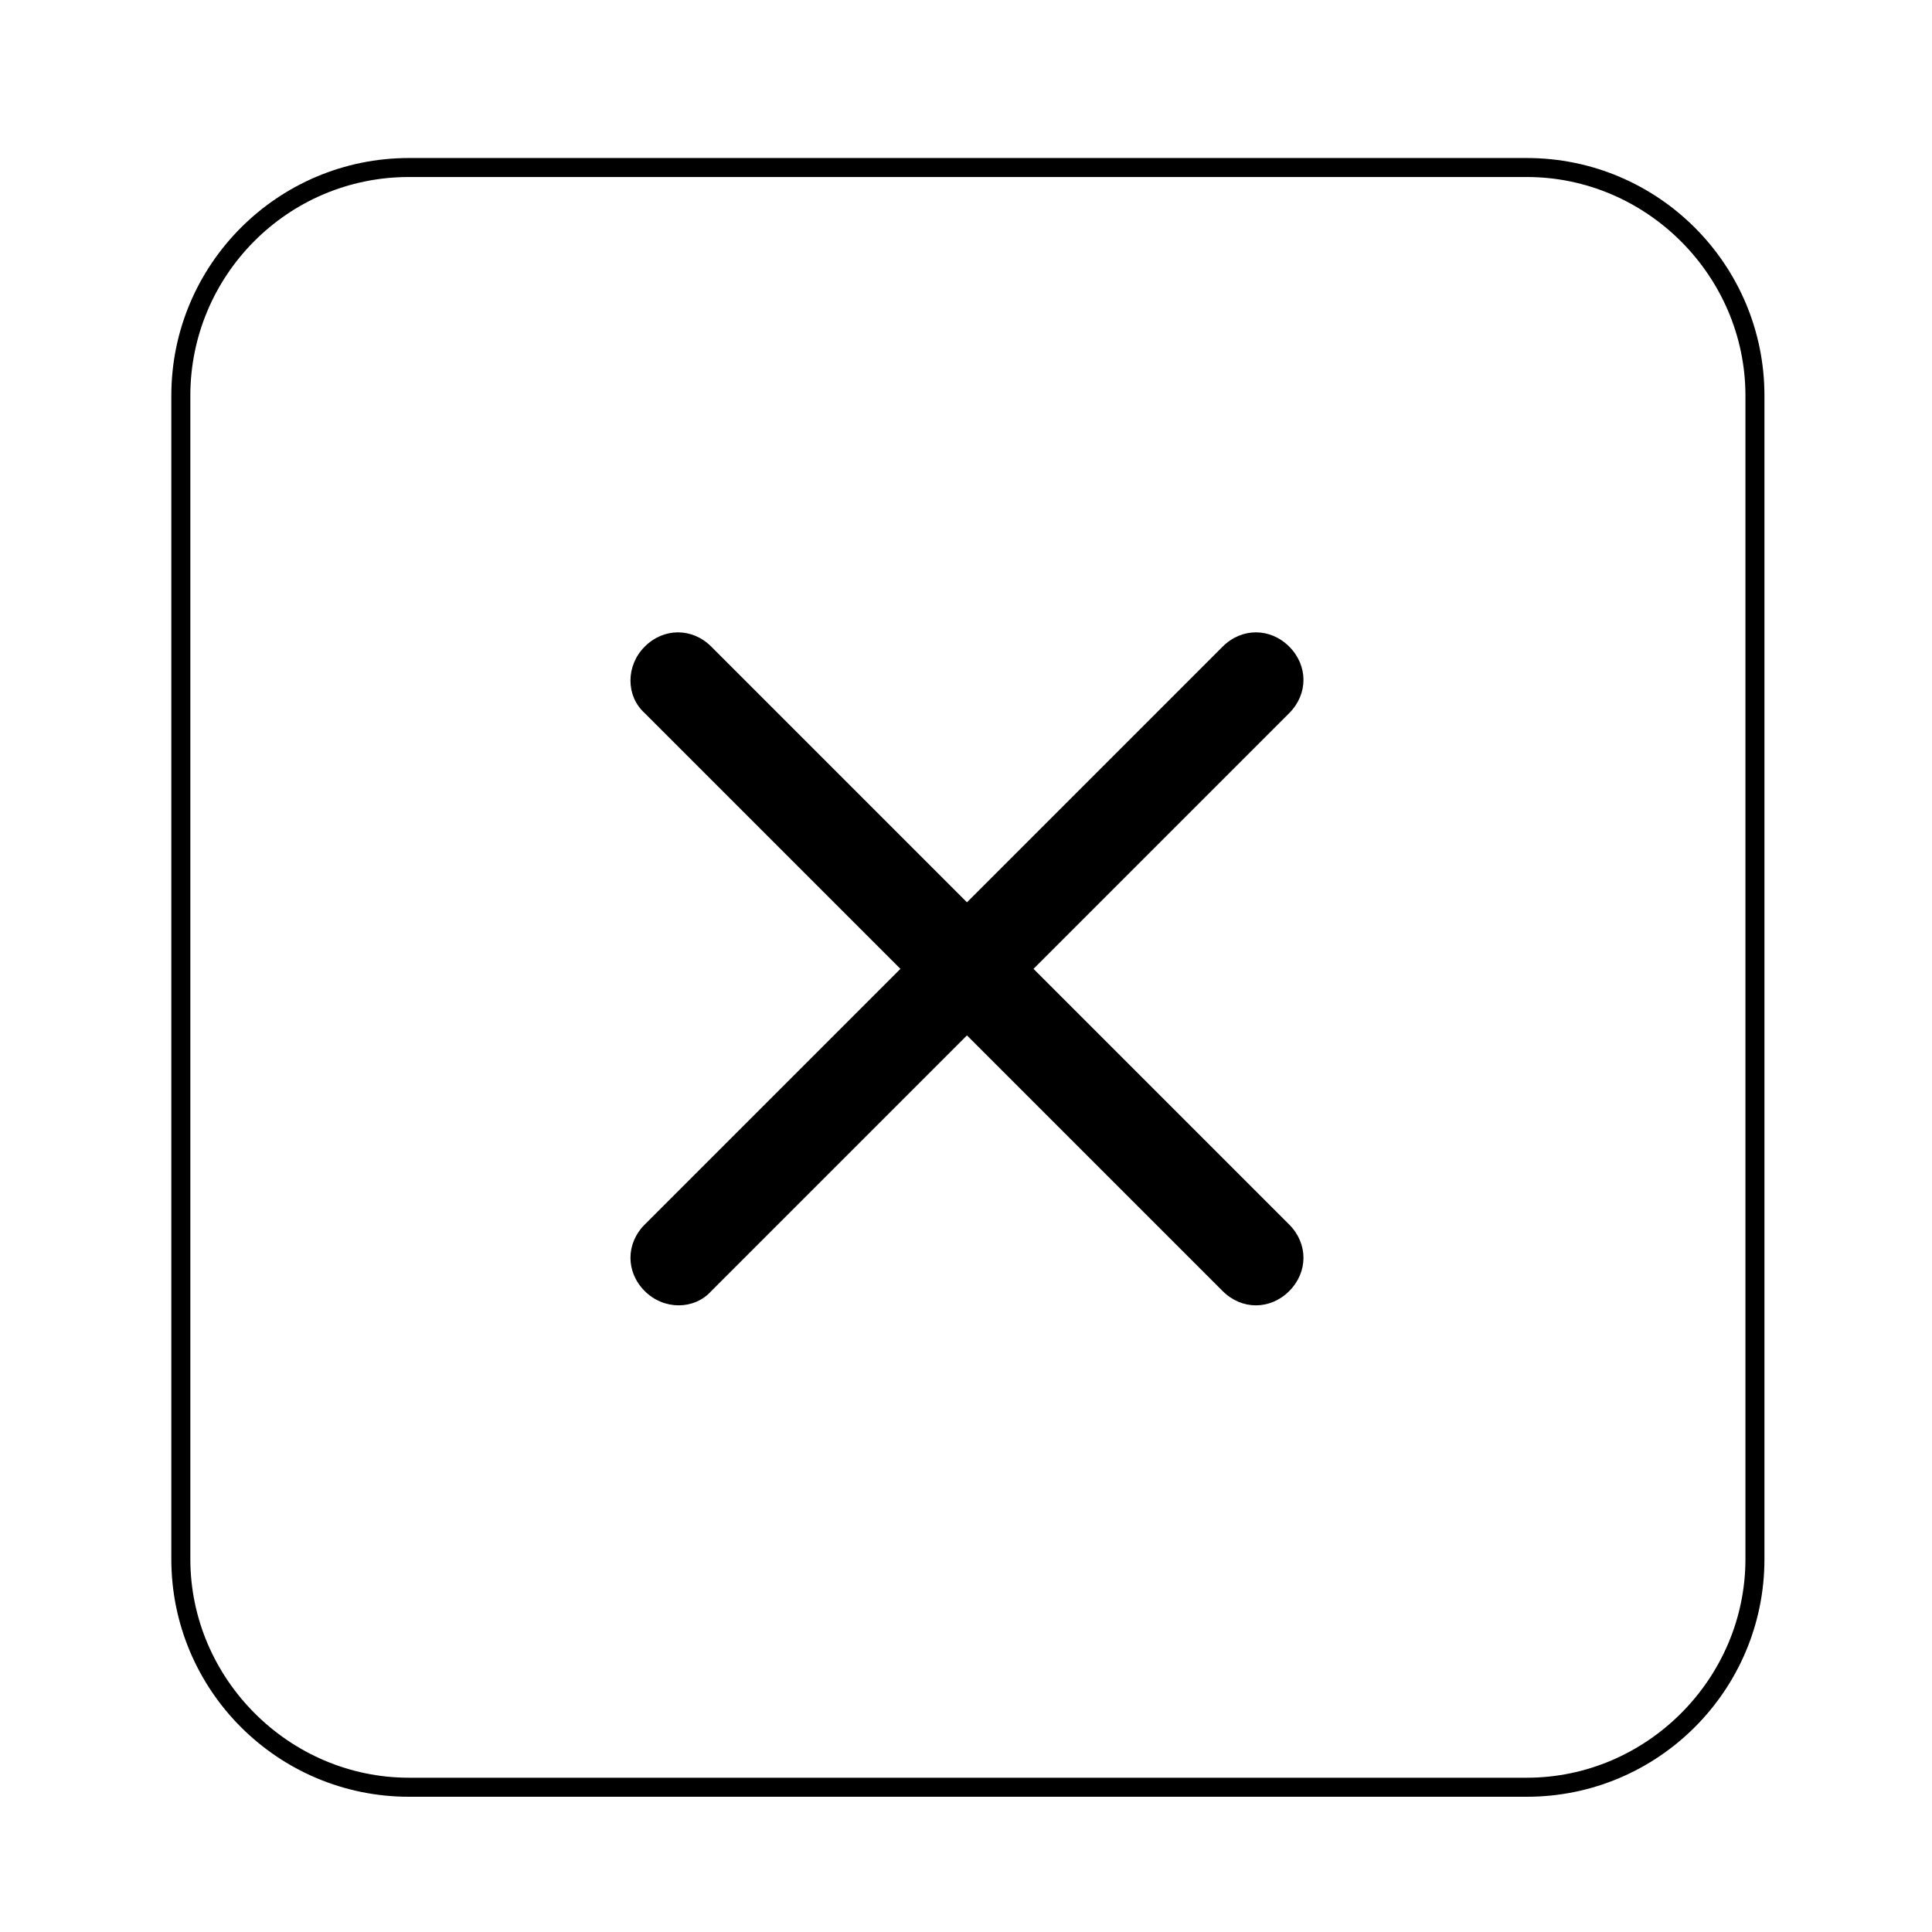
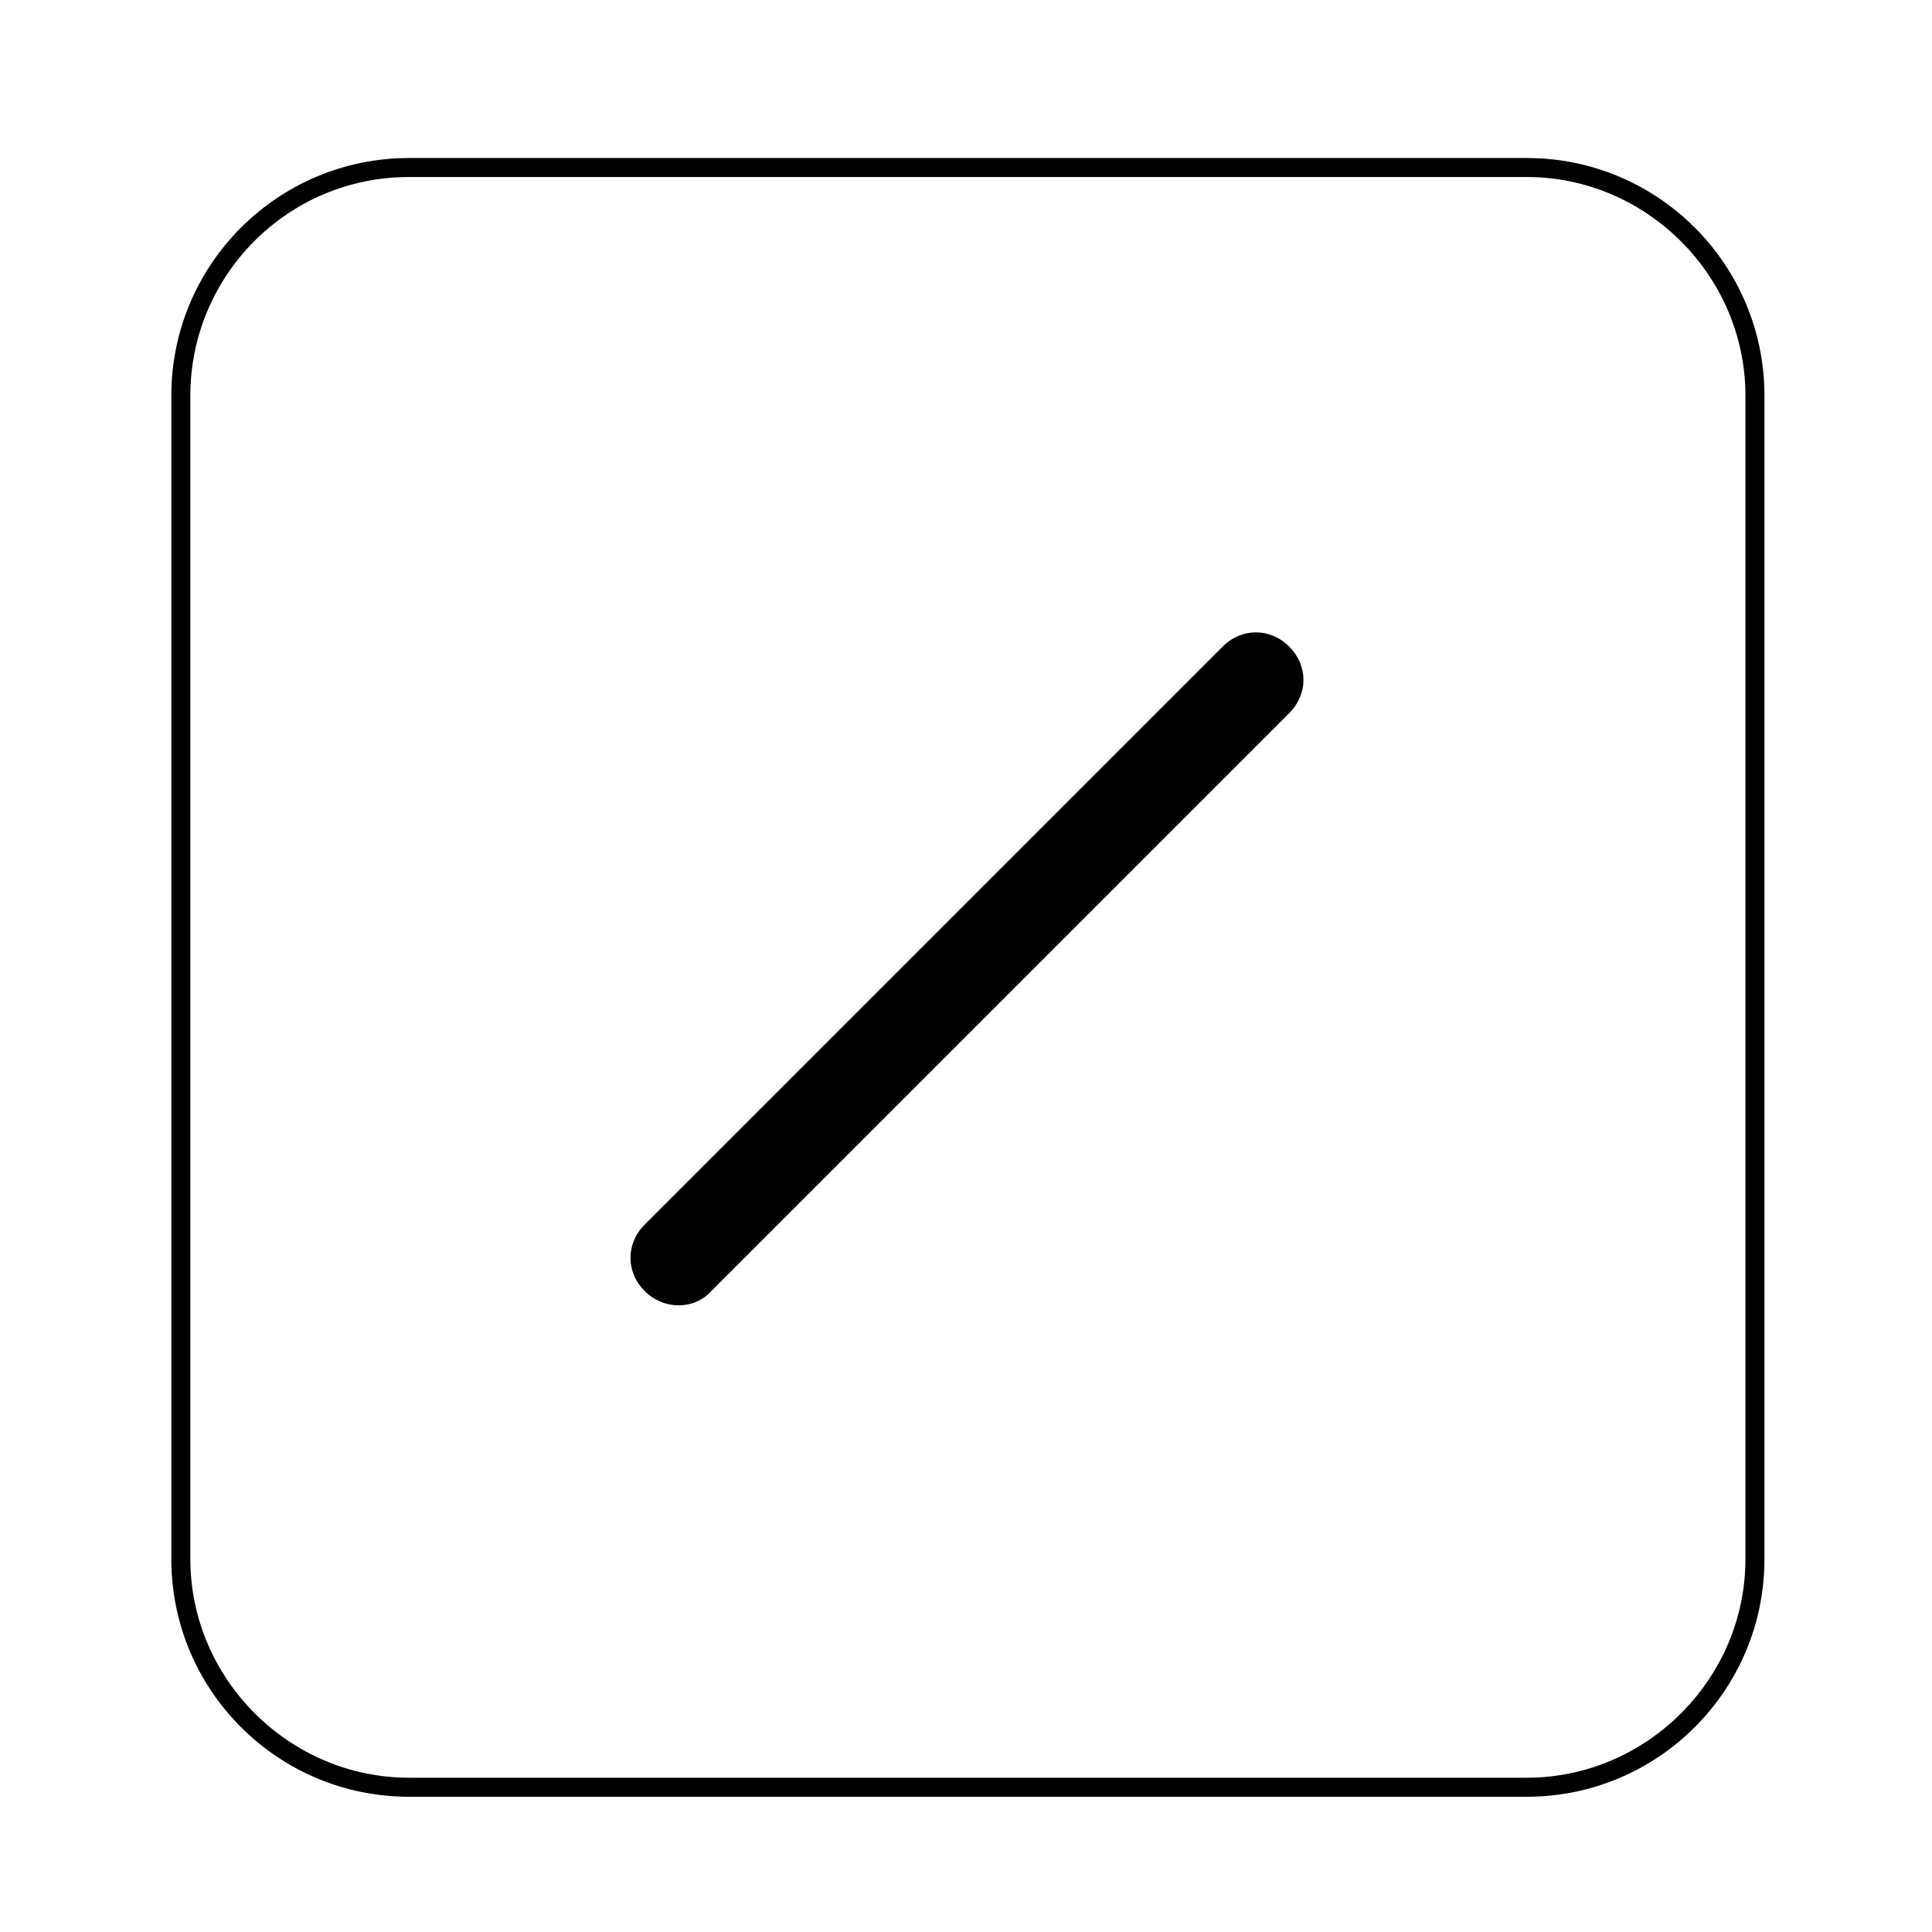
<svg xmlns="http://www.w3.org/2000/svg" fill="#000000" width="800px" height="800px" version="1.1" viewBox="144 144 512 512">
  <g>
-     <path d="m314.86 315.36c5.039-5.039 12.594-5.039 17.633 0l153.16 153.16c5.039 5.039 5.039 12.594 0 17.633-5.039 5.039-12.594 5.039-17.633 0l-153.16-153.16c-5.039-4.535-5.039-12.594 0-17.633z" />
    <path d="m314.86 486.15c-5.039-5.039-5.039-12.594 0-17.633l153.16-153.16c5.039-5.039 12.594-5.039 17.633 0 5.039 5.039 5.039 12.594 0 17.633l-153.16 153.16c-4.535 5.039-12.594 5.039-17.633 0z" />
    <path d="m548.62 620.16h-296.24c-34.762 0-62.977-28.215-62.977-62.977v-308.33c0-34.762 28.215-62.977 62.977-62.977h296.24c34.766 0 62.977 28.215 62.977 62.977v308.33c0 34.762-28.211 62.977-62.977 62.977zm-296.24-429.25c-32.246 0-57.938 26.199-57.938 57.938v308.33c0 31.738 26.199 57.938 57.938 57.938h296.24c31.738 0 57.938-26.199 57.938-57.938v-308.33c0-31.738-26.199-57.938-57.938-57.938z" />
  </g>
</svg>